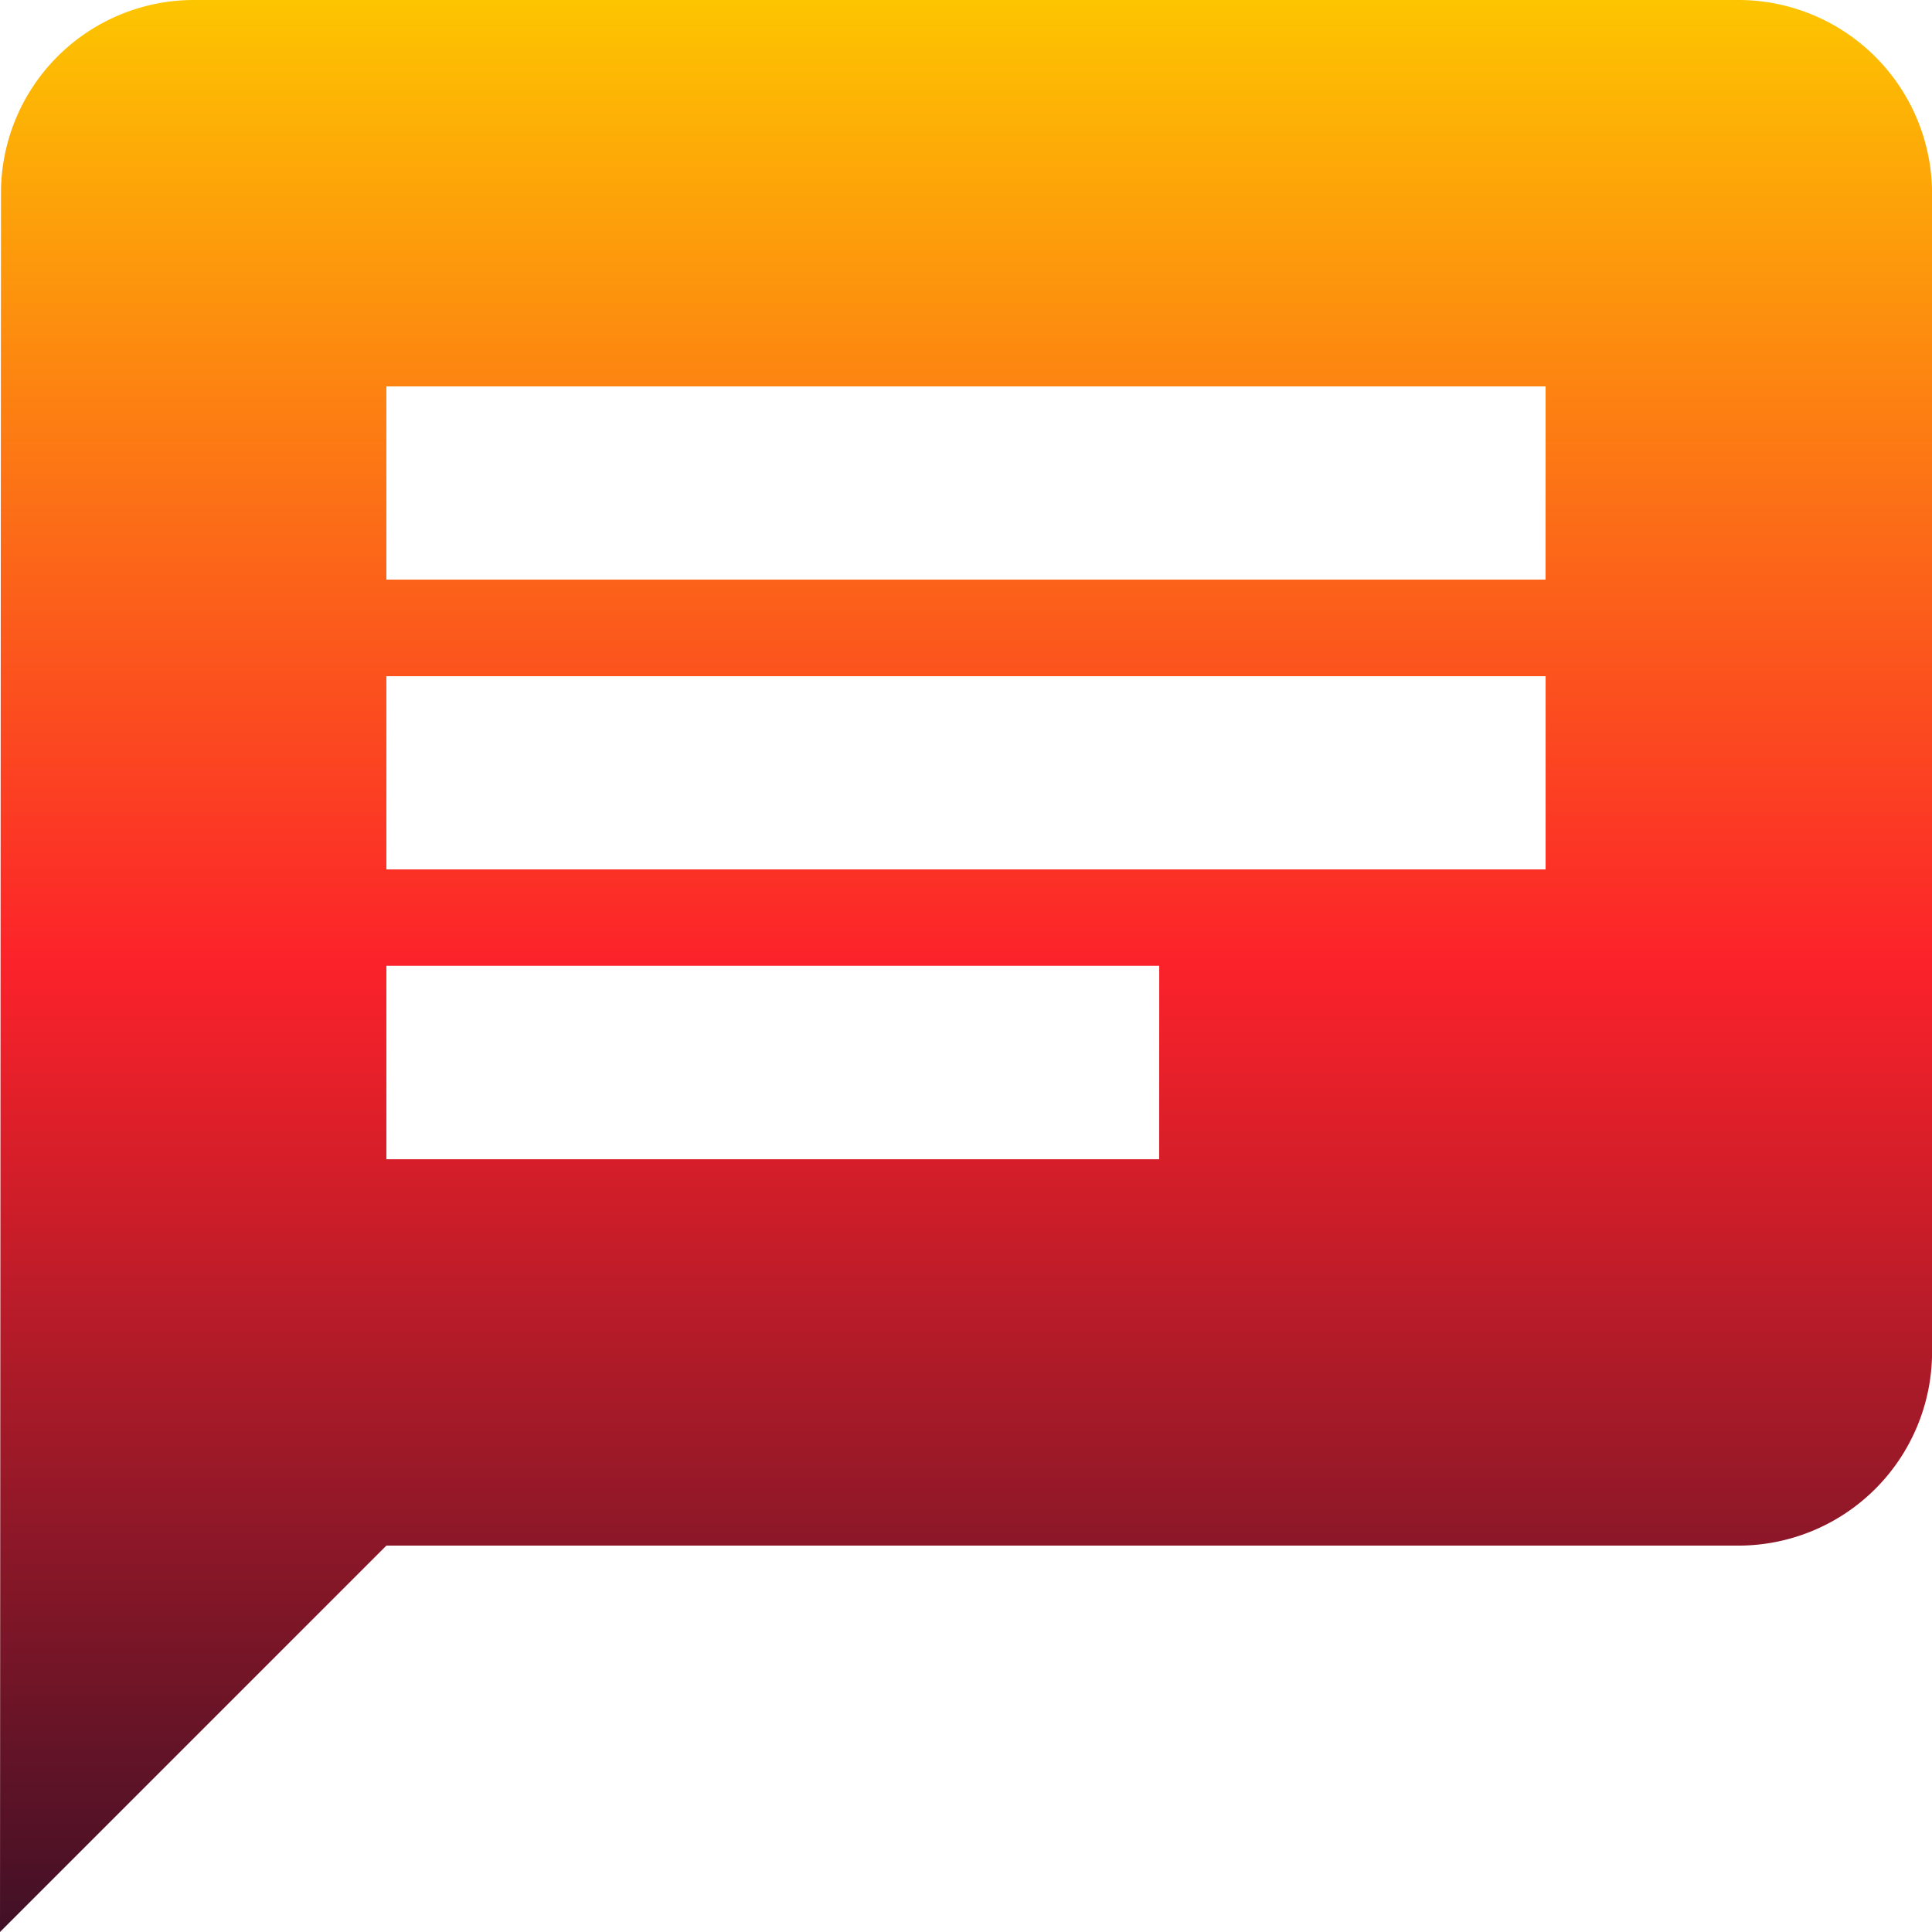
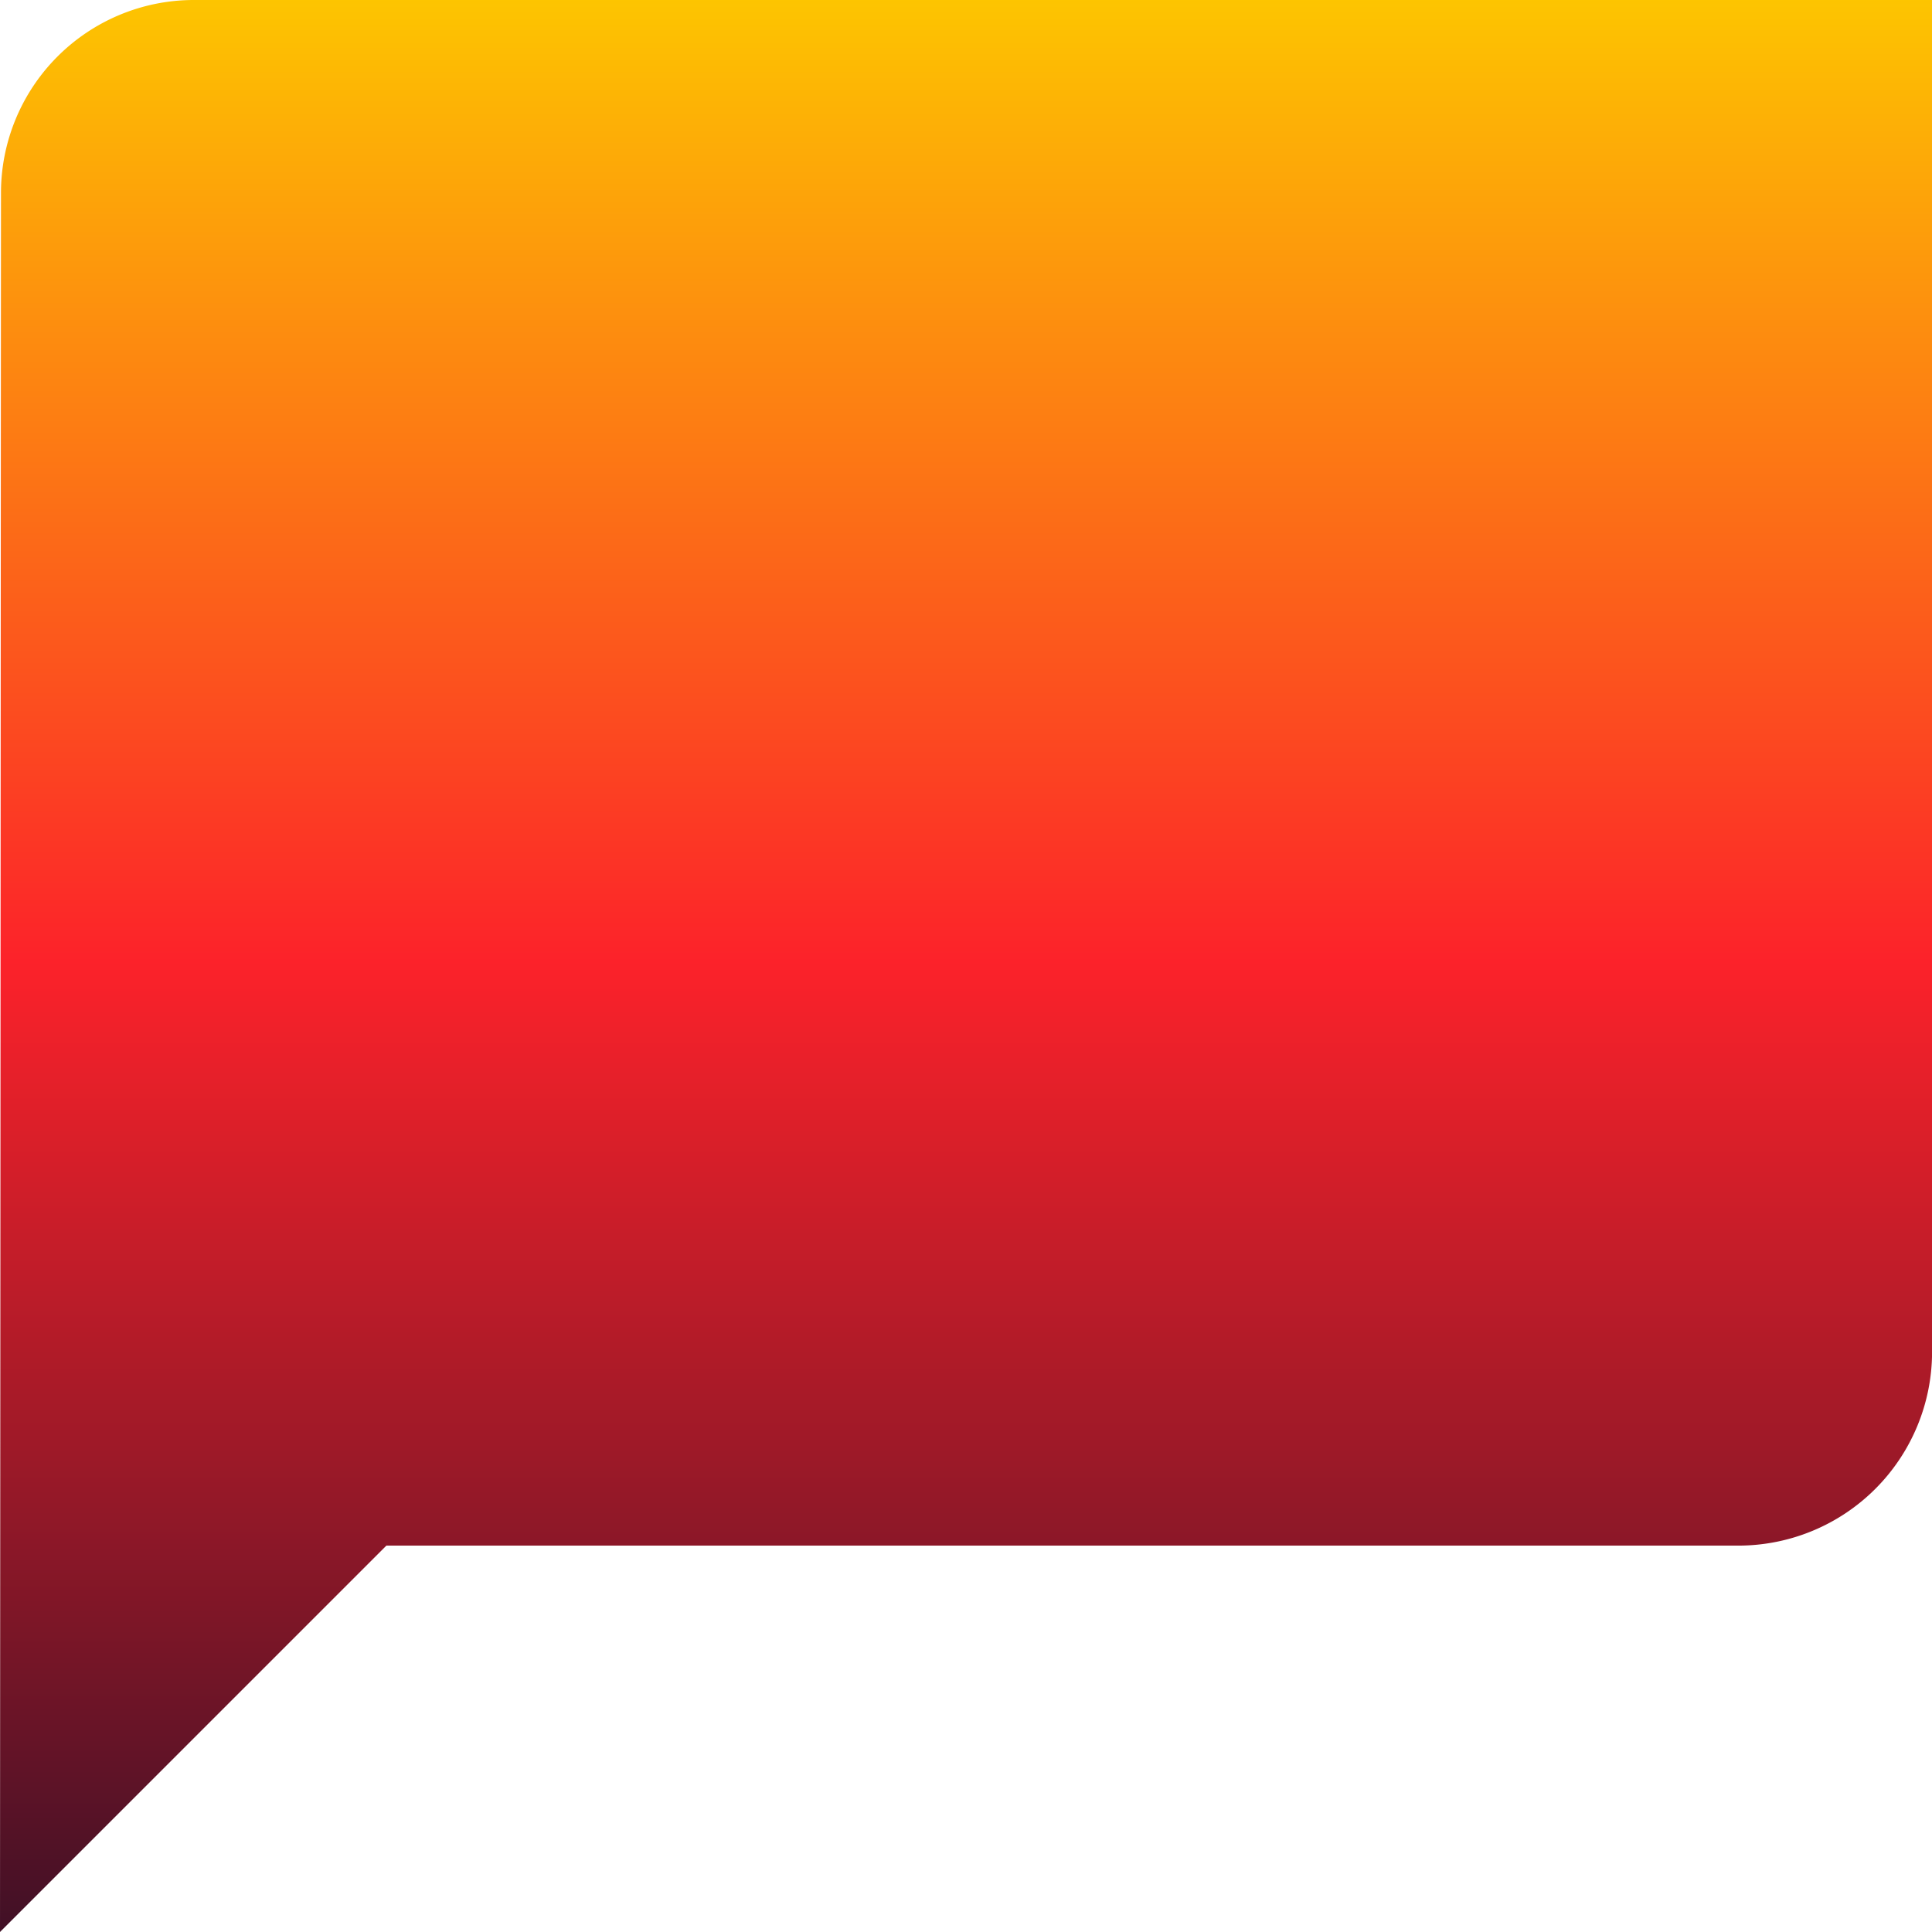
<svg xmlns="http://www.w3.org/2000/svg" width="29.406" height="29.406" viewBox="0 0 29.406 29.406">
  <defs>
    <linearGradient id="a" x1="0.5" x2="0.5" y2="1" gradientUnits="objectBoundingBox">
      <stop offset="0" stop-color="#fdc600" />
      <stop offset="0.498" stop-color="#fc222a" />
      <stop offset="1" stop-color="#3f1026" />
    </linearGradient>
  </defs>
-   <path d="M29.466,3H5.941A2.937,2.937,0,0,0,3.015,5.941L3,32.406l5.881-5.881H29.466a2.949,2.949,0,0,0,2.941-2.941V5.941A2.949,2.949,0,0,0,29.466,3ZM8.881,13.292H26.525v2.941H8.881Zm11.762,7.352H8.881V17.7H20.644Zm5.881-8.822H8.881V8.881H26.525Z" transform="translate(-3 -3)" fill="url(#a)" />
+   <path d="M29.466,3H5.941A2.937,2.937,0,0,0,3.015,5.941L3,32.406l5.881-5.881H29.466a2.949,2.949,0,0,0,2.941-2.941V5.941A2.949,2.949,0,0,0,29.466,3ZH26.525v2.941H8.881Zm11.762,7.352H8.881V17.7H20.644Zm5.881-8.822H8.881V8.881H26.525Z" transform="translate(-3 -3)" fill="url(#a)" />
</svg>